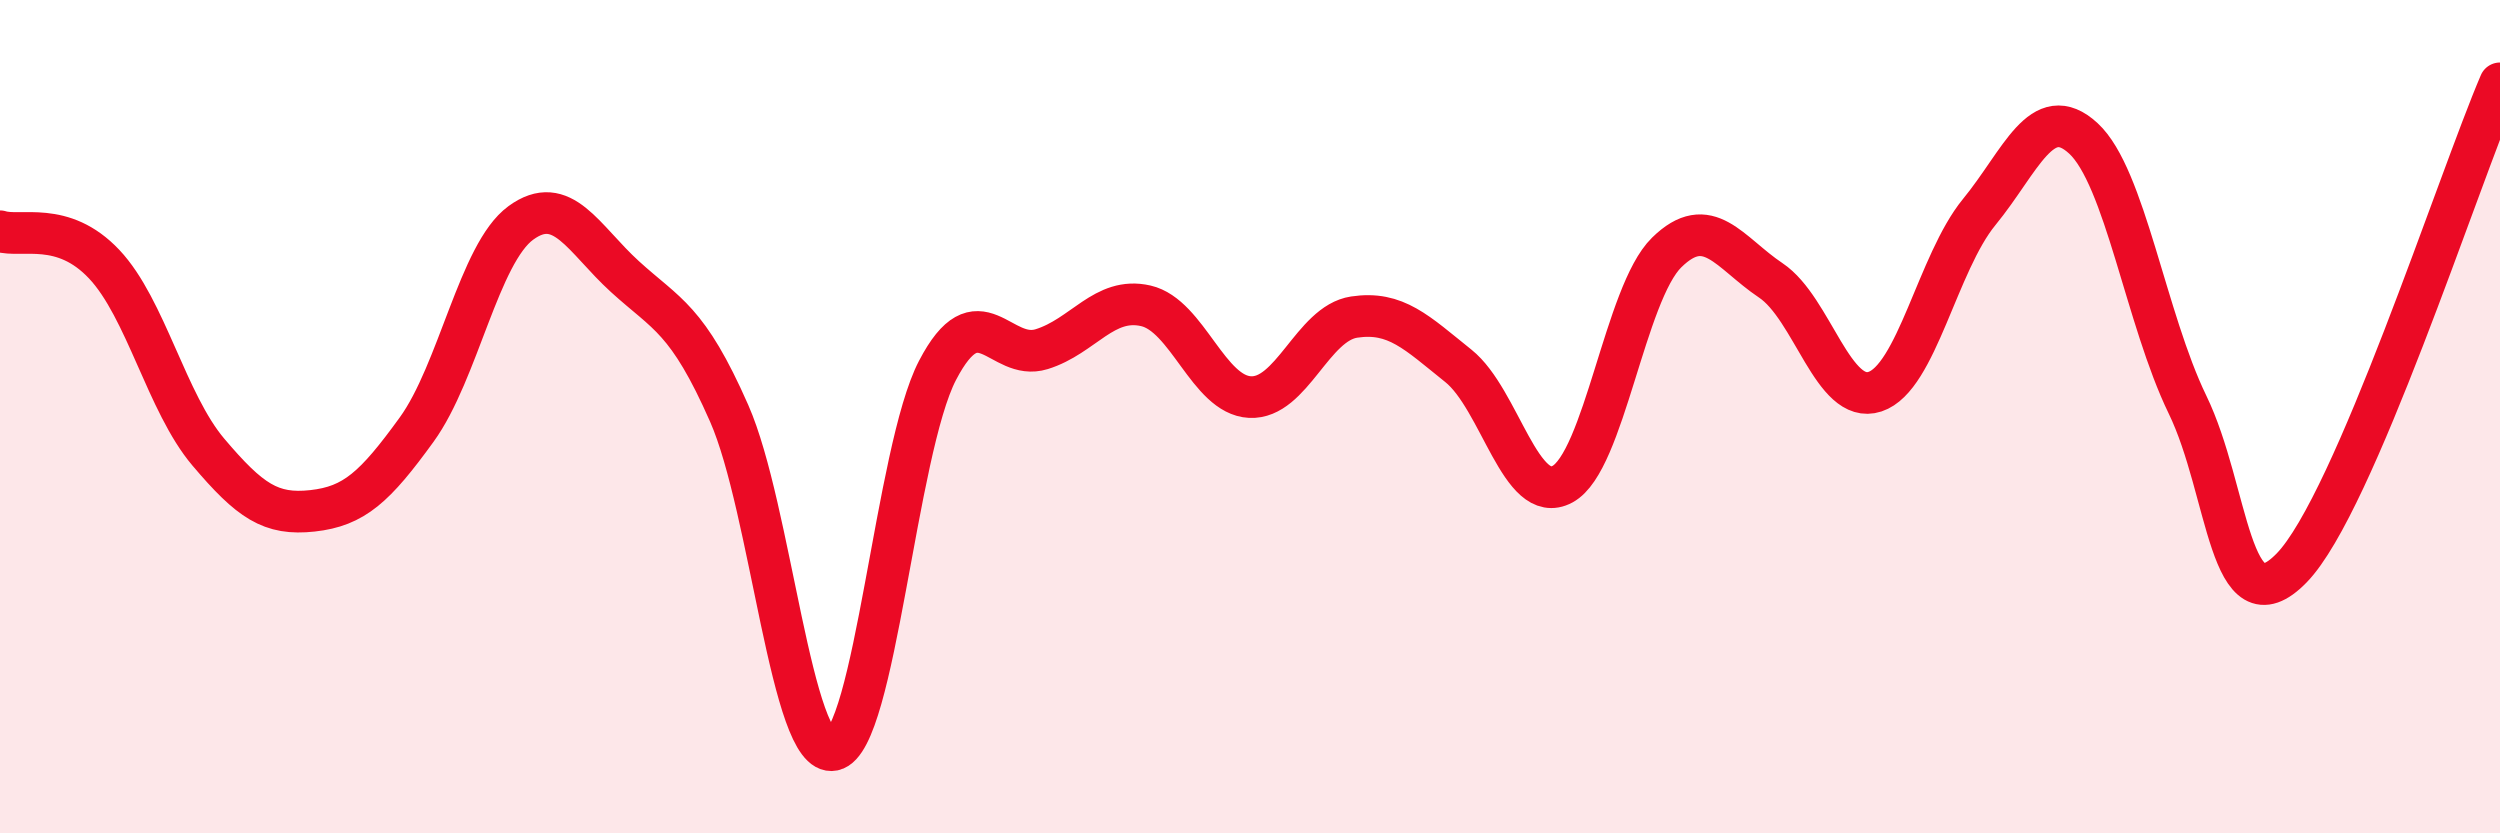
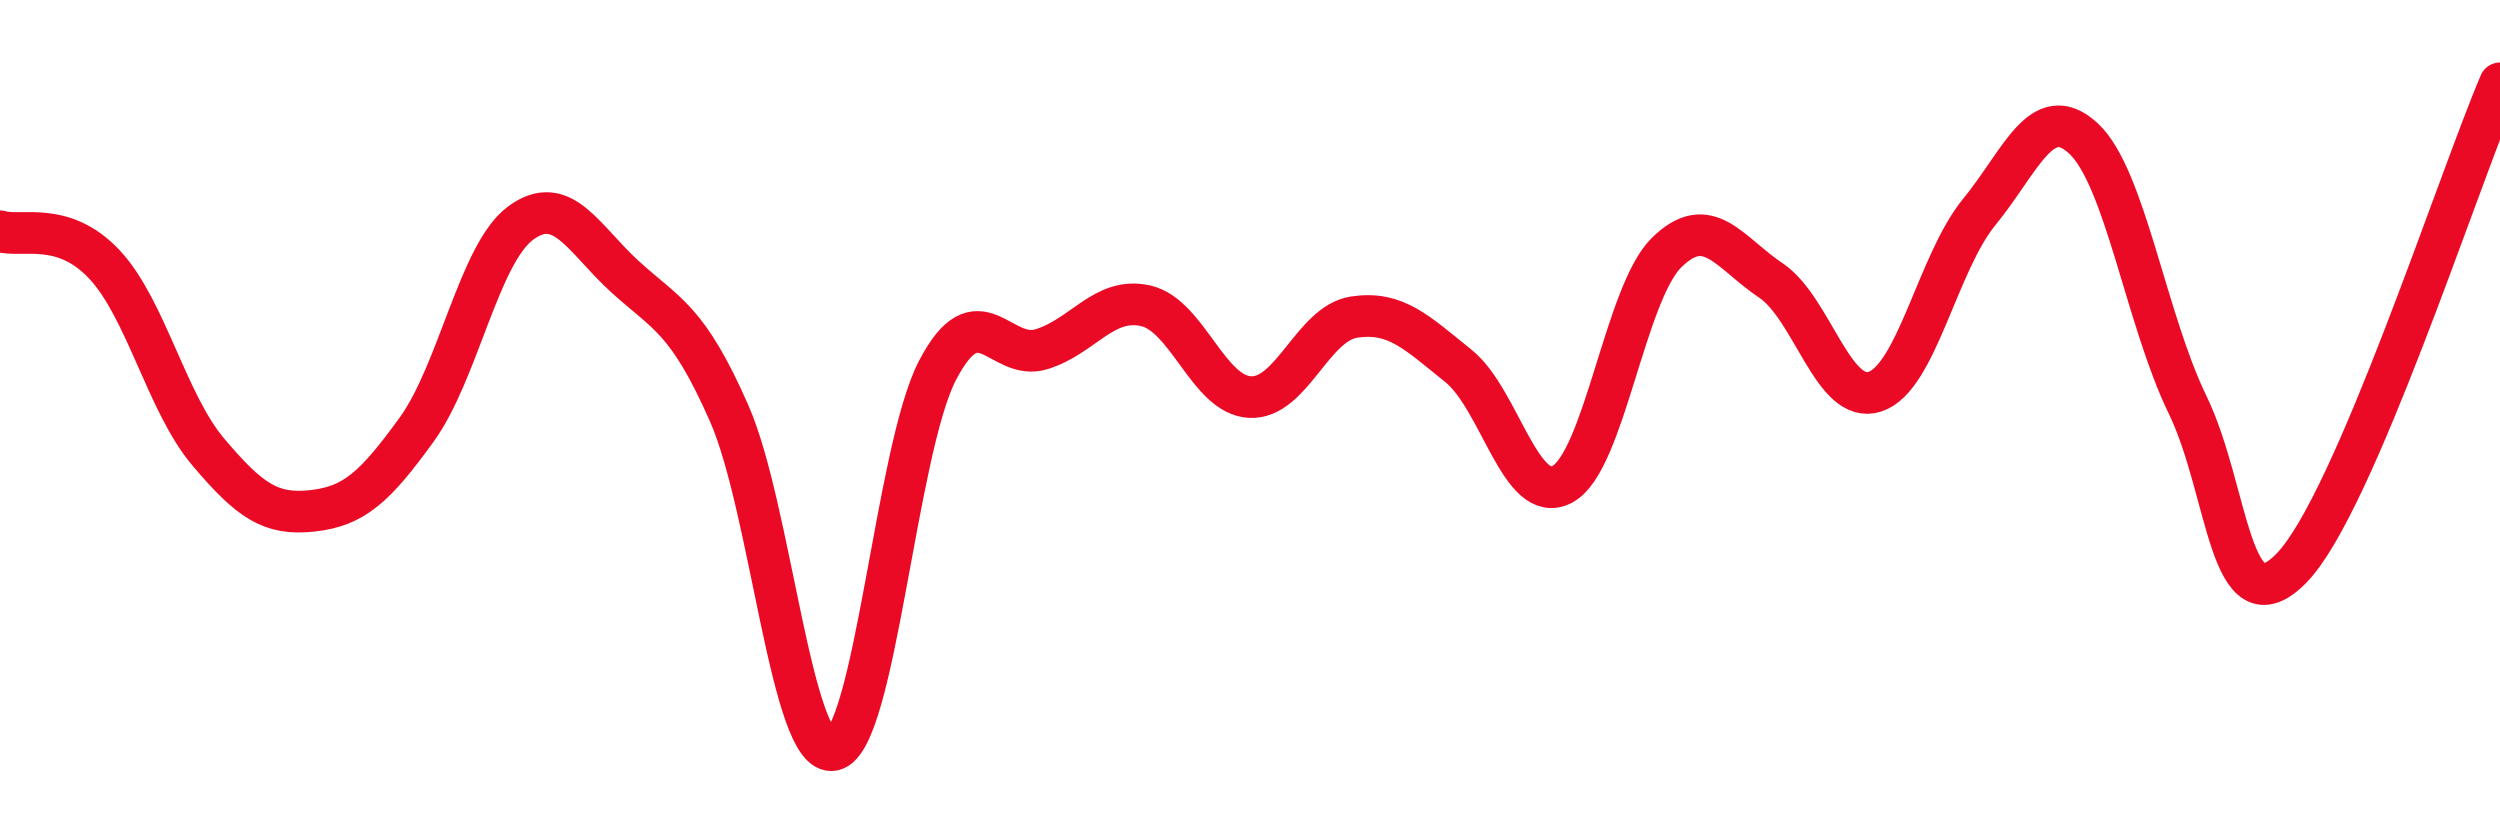
<svg xmlns="http://www.w3.org/2000/svg" width="60" height="20" viewBox="0 0 60 20">
-   <path d="M 0,5.55 C 0.5,5.71 1.5,5.28 2.5,6.34 C 3.5,7.4 4,9.67 5,10.85 C 6,12.03 6.5,12.37 7.5,12.26 C 8.5,12.15 9,11.69 10,10.31 C 11,8.93 11.5,6.08 12.5,5.35 C 13.5,4.62 14,5.73 15,6.64 C 16,7.55 16.5,7.65 17.5,9.92 C 18.5,12.19 19,18.21 20,18 C 21,17.79 21.5,10.81 22.5,8.89 C 23.5,6.97 24,8.69 25,8.38 C 26,8.07 26.5,7.11 27.5,7.34 C 28.5,7.57 29,9.48 30,9.53 C 31,9.58 31.5,7.76 32.5,7.61 C 33.5,7.46 34,7.98 35,8.78 C 36,9.58 36.5,12.16 37.5,11.62 C 38.5,11.08 39,7.04 40,6.06 C 41,5.08 41.5,6.06 42.5,6.73 C 43.5,7.4 44,9.73 45,9.4 C 46,9.07 46.5,6.31 47.5,5.09 C 48.5,3.87 49,2.4 50,3.32 C 51,4.24 51.5,7.65 52.5,9.71 C 53.5,11.77 53.5,15.17 55,13.63 C 56.5,12.09 59,4.33 60,2L60 20L0 20Z" fill="#EB0A25" opacity="0.1" stroke-linecap="round" stroke-linejoin="round" />
  <path d="M 0,5.55 C 0.5,5.71 1.5,5.28 2.5,6.34 C 3.5,7.4 4,9.67 5,10.85 C 6,12.03 6.5,12.37 7.5,12.26 C 8.5,12.15 9,11.69 10,10.31 C 11,8.93 11.5,6.08 12.5,5.35 C 13.5,4.62 14,5.73 15,6.64 C 16,7.55 16.5,7.65 17.5,9.92 C 18.5,12.19 19,18.21 20,18 C 21,17.79 21.5,10.81 22.5,8.89 C 23.5,6.97 24,8.69 25,8.38 C 26,8.07 26.5,7.11 27.5,7.34 C 28.5,7.57 29,9.48 30,9.53 C 31,9.58 31.5,7.76 32.5,7.61 C 33.5,7.46 34,7.98 35,8.78 C 36,9.58 36.5,12.16 37.5,11.62 C 38.5,11.08 39,7.04 40,6.06 C 41,5.08 41.5,6.06 42.5,6.73 C 43.5,7.4 44,9.73 45,9.4 C 46,9.07 46.5,6.31 47.5,5.09 C 48.5,3.87 49,2.4 50,3.32 C 51,4.24 51.5,7.65 52.5,9.71 C 53.5,11.77 53.5,15.17 55,13.63 C 56.5,12.09 59,4.33 60,2" stroke="#EB0A25" stroke-width="1" fill="none" stroke-linecap="round" stroke-linejoin="round" />
</svg>